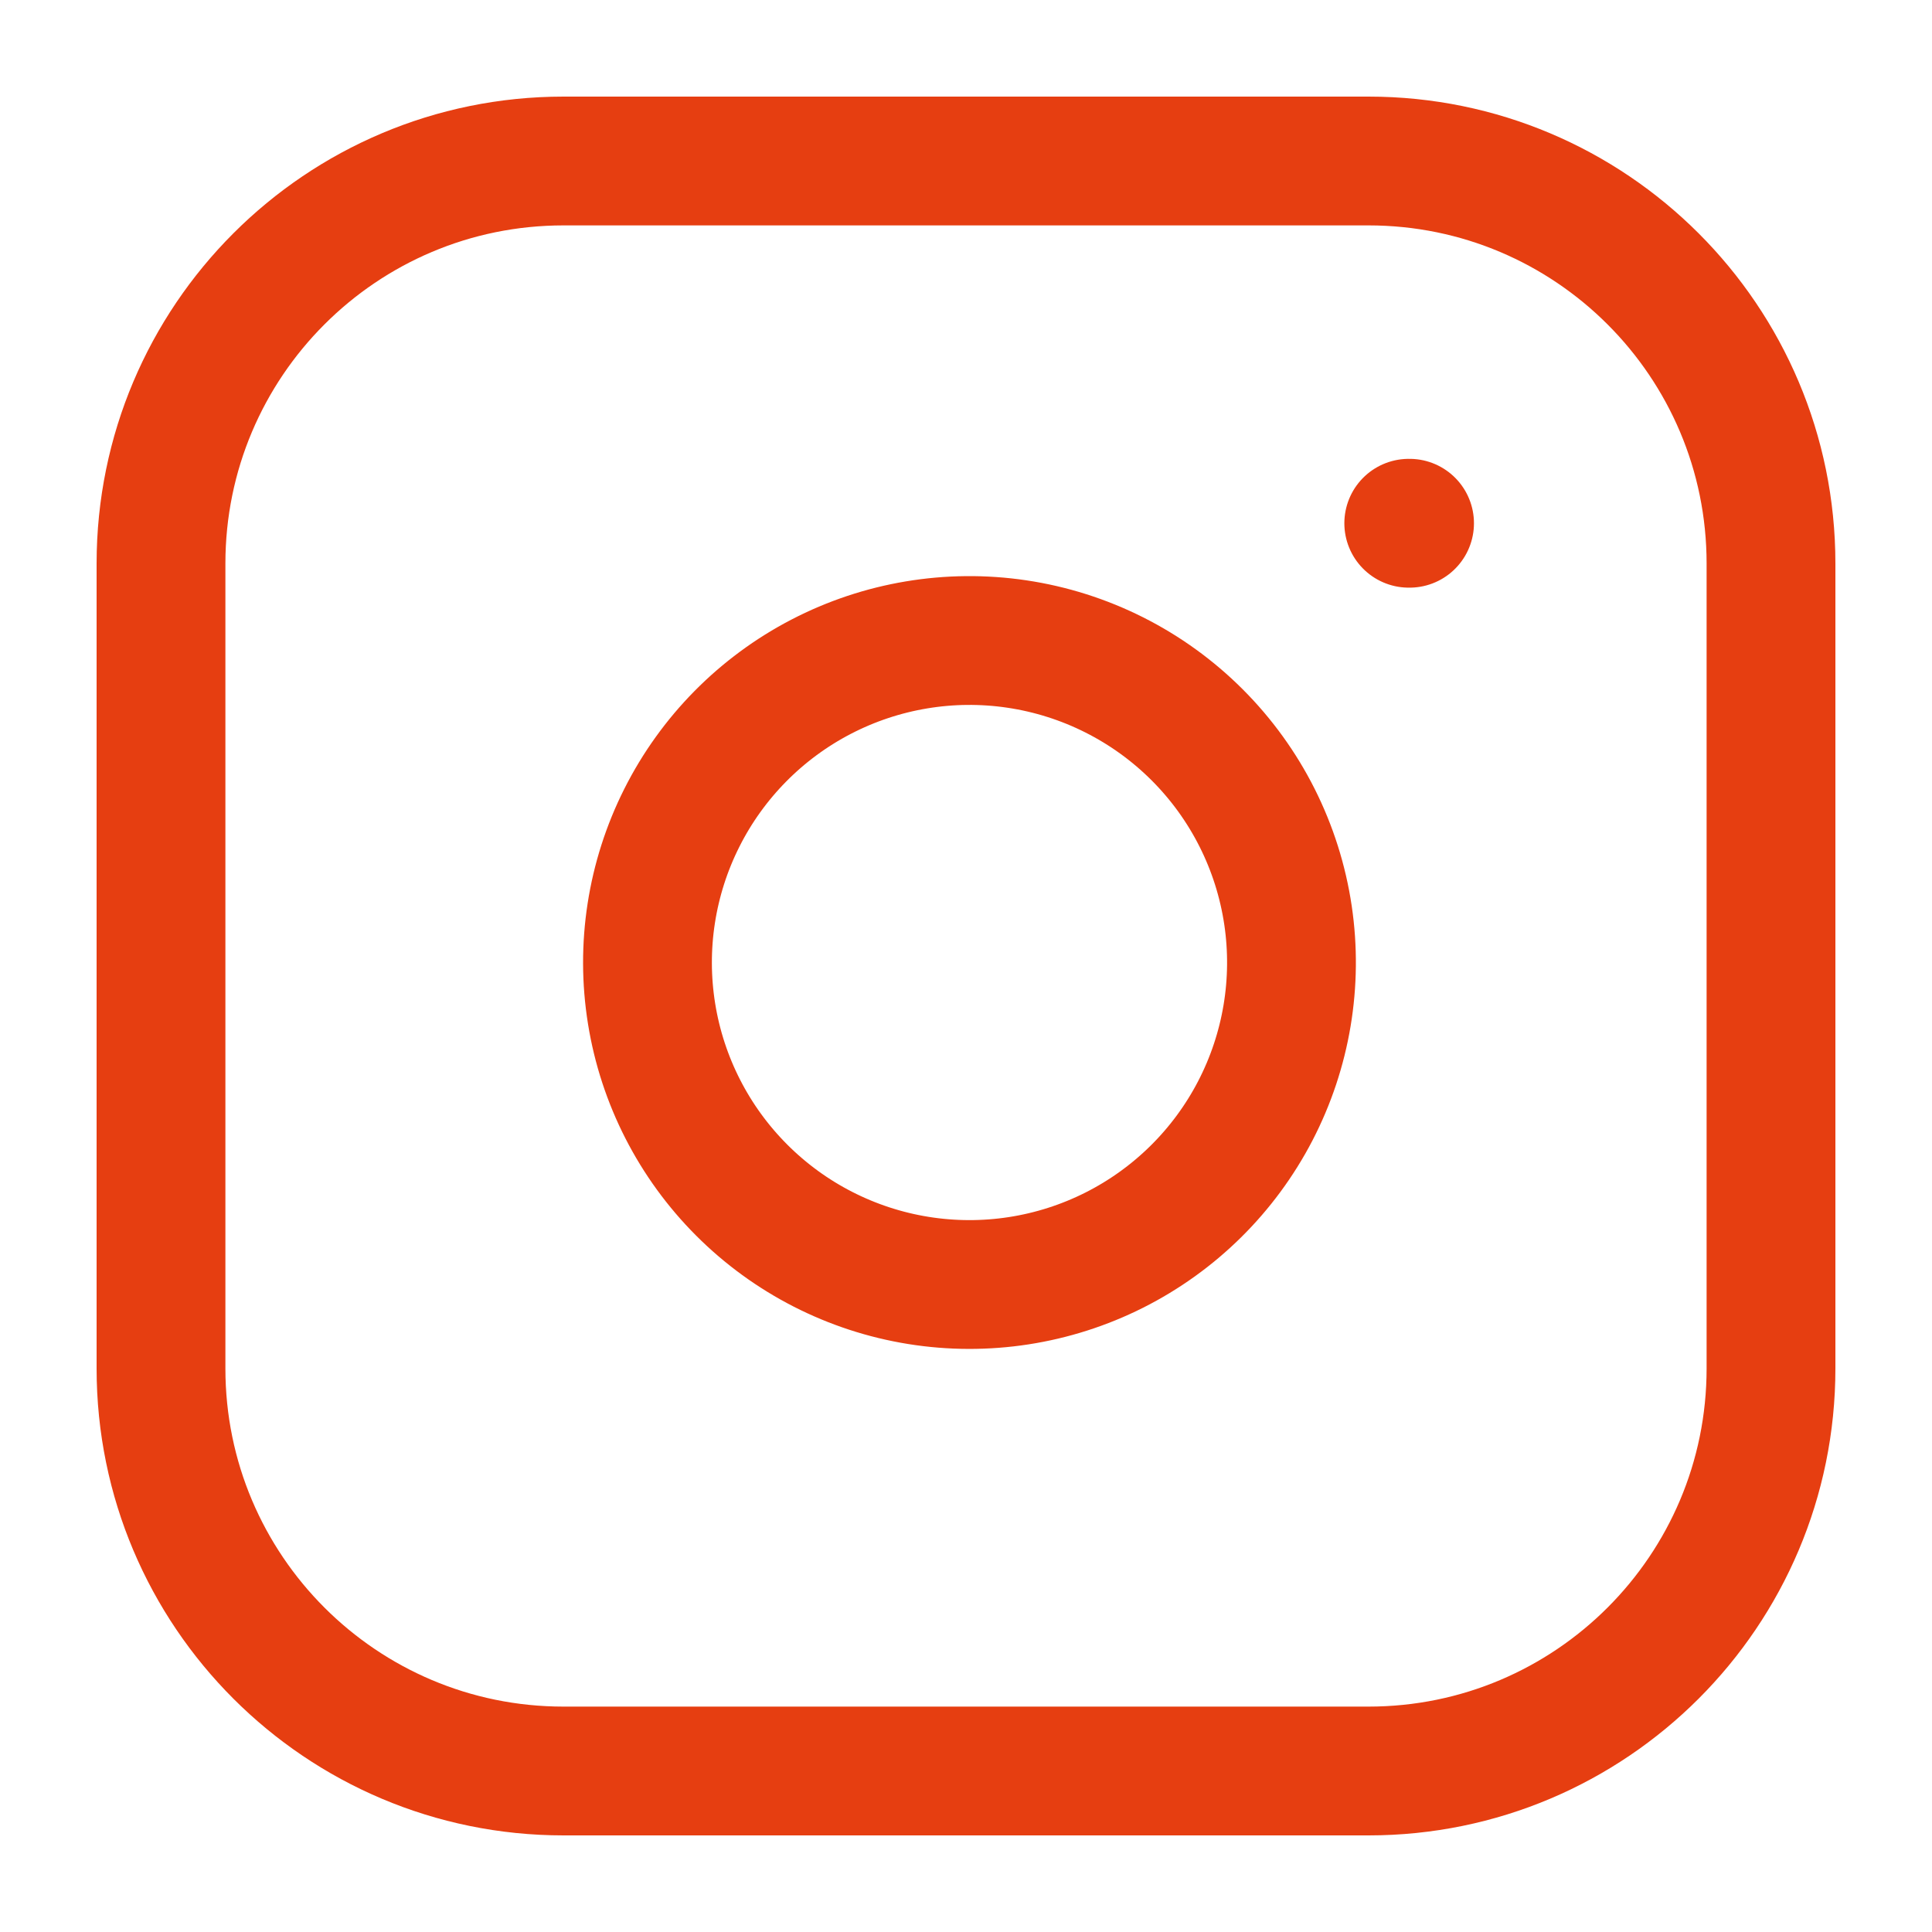
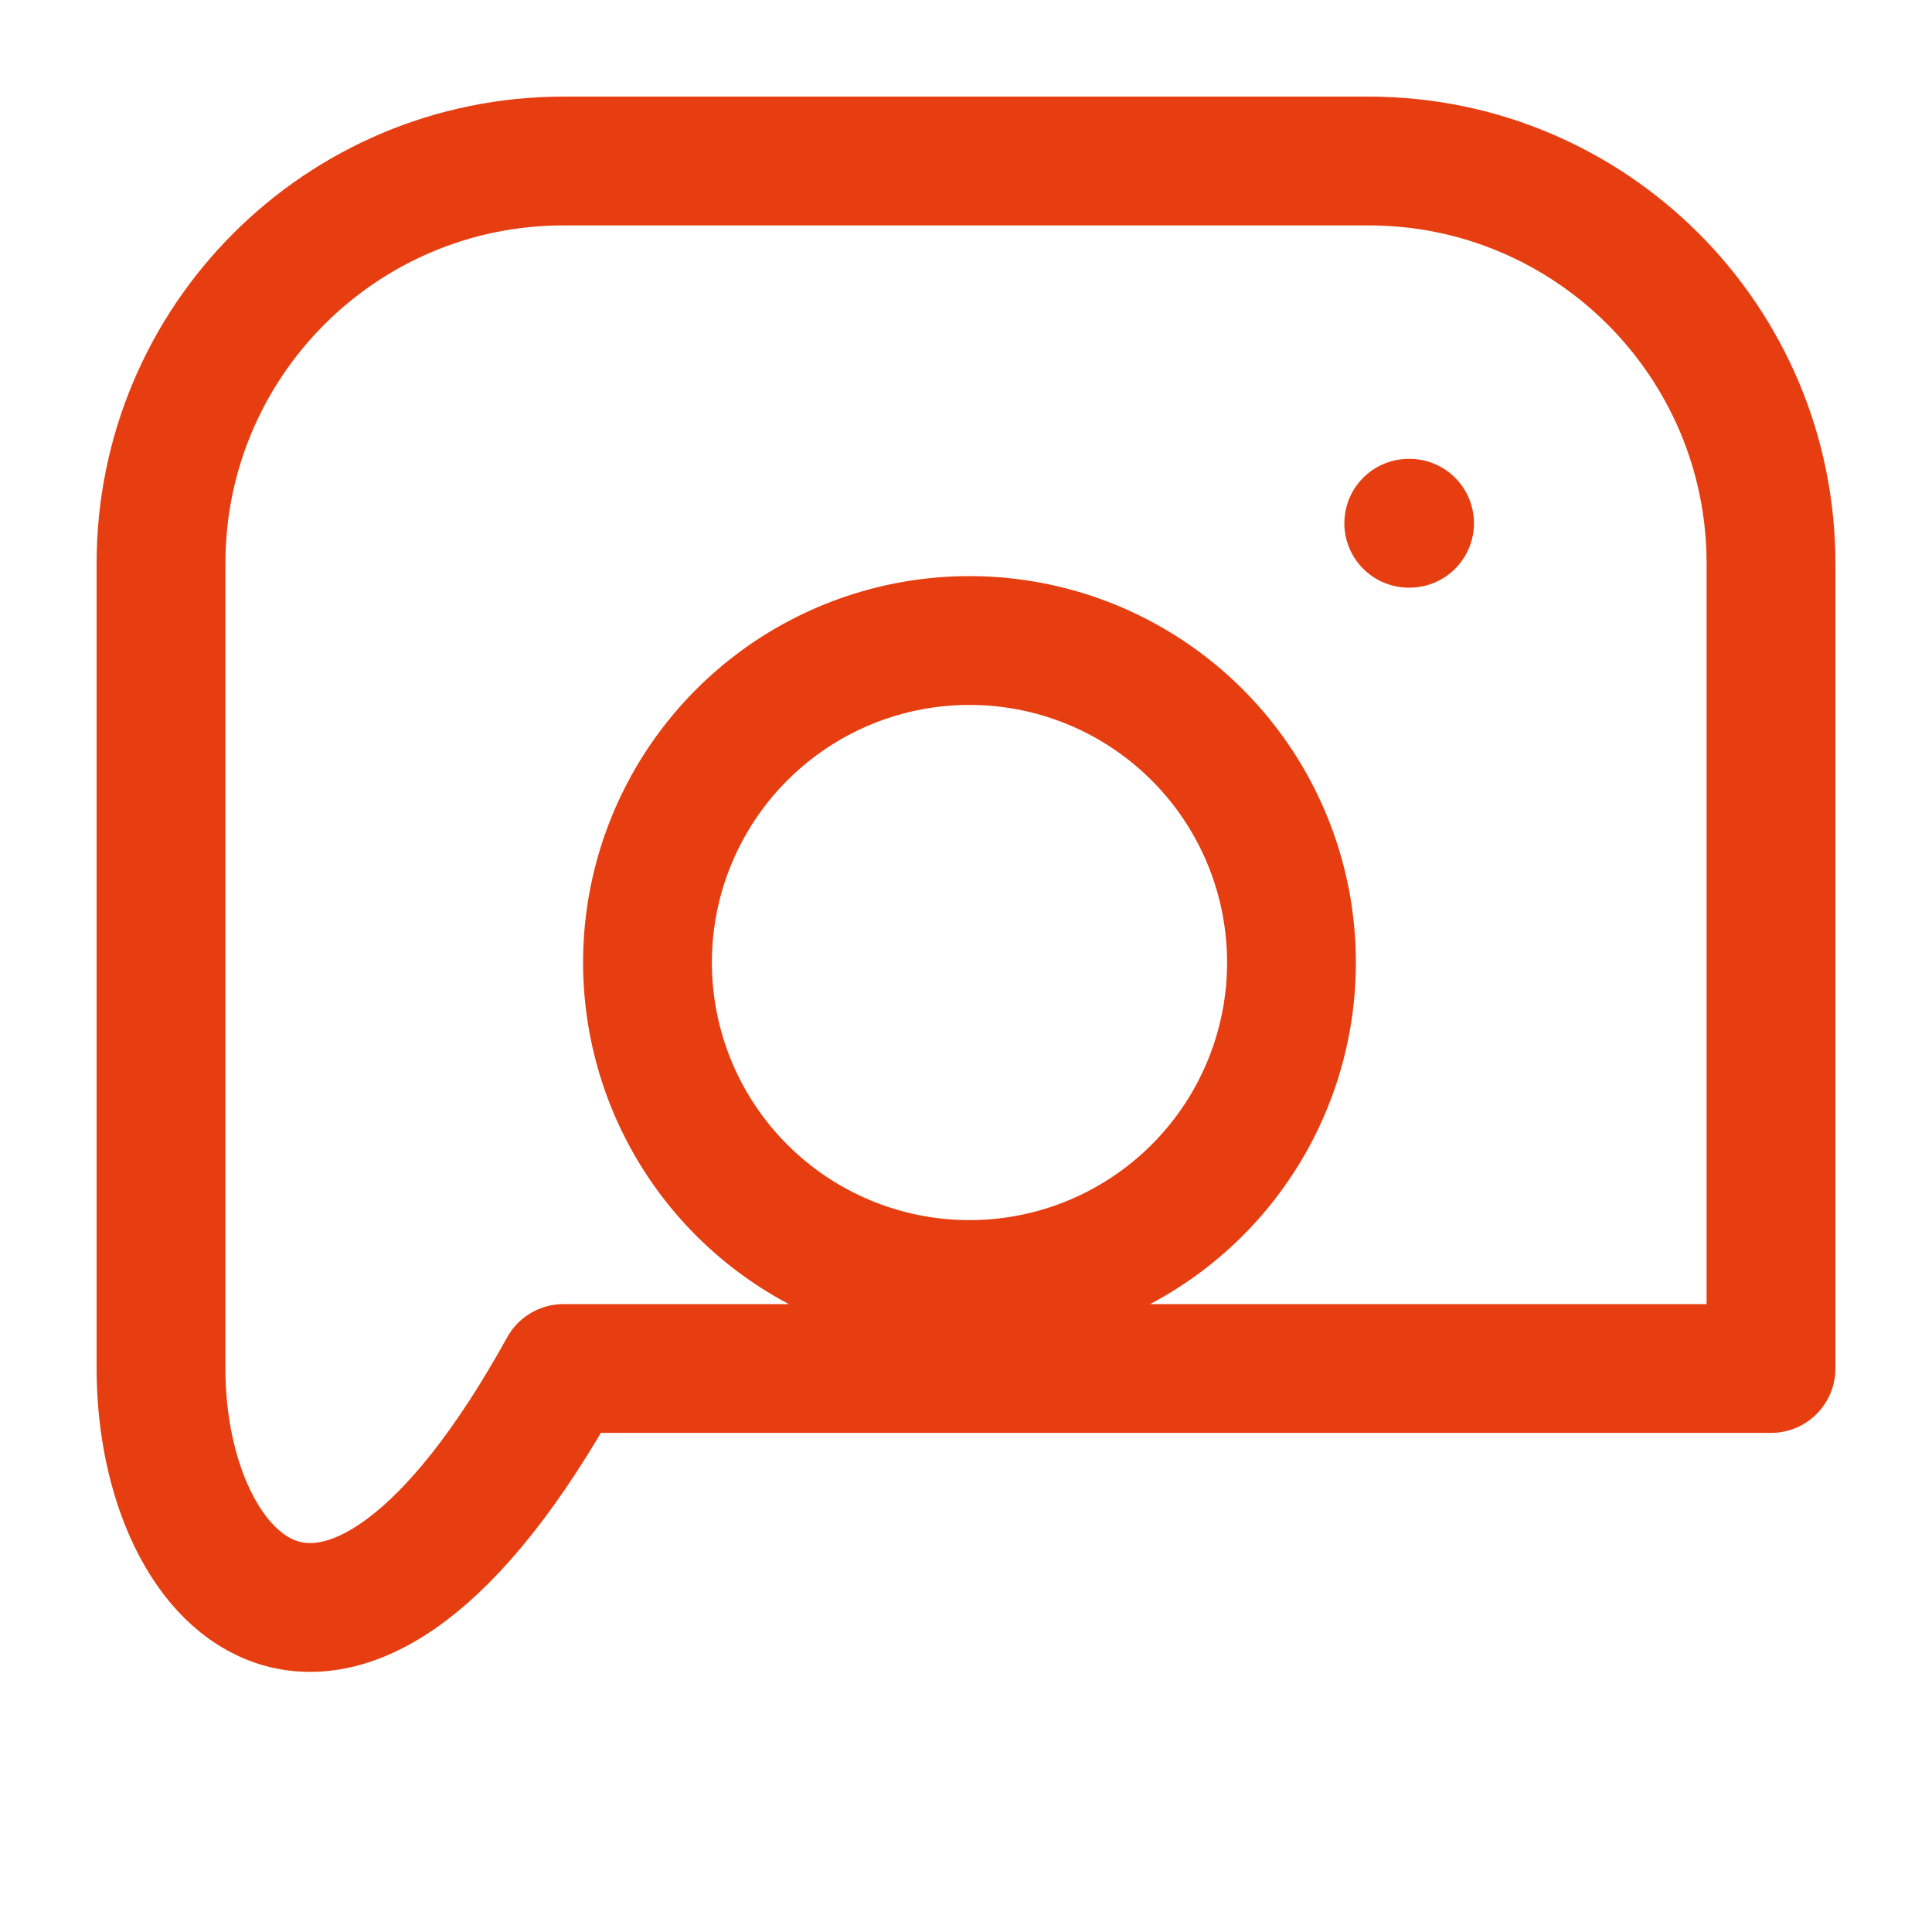
<svg xmlns="http://www.w3.org/2000/svg" width="150" height="150" viewBox="0 0 150 150" fill="none">
-   <path d="M109.375 40.625H109.438M43.75 12.5H106.25C123.509 12.5 137.5 26.491 137.5 43.75V106.25C137.5 123.509 123.509 137.5 106.25 137.5H43.75C26.491 137.5 12.5 123.509 12.5 106.25V43.75C12.5 26.491 26.491 12.5 43.75 12.5ZM100 71.062C100.771 76.264 99.883 81.576 97.461 86.244C95.039 90.911 91.207 94.696 86.51 97.061C81.813 99.425 76.49 100.247 71.299 99.412C66.107 98.577 61.311 96.126 57.593 92.407C53.874 88.689 51.423 83.893 50.588 78.701C49.752 73.51 50.575 68.187 52.94 63.49C55.304 58.793 59.089 54.961 63.756 52.539C68.424 50.117 73.736 49.229 78.938 50C84.243 50.787 89.155 53.259 92.948 57.052C96.741 60.845 99.213 65.757 100 71.062Z" stroke="#E63E11" stroke-width="10" stroke-linecap="round" stroke-linejoin="round" />
+   <path d="M109.375 40.625H109.438M43.75 12.5H106.25C123.509 12.5 137.5 26.491 137.5 43.75V106.25H43.75C26.491 137.5 12.5 123.509 12.5 106.25V43.75C12.5 26.491 26.491 12.5 43.75 12.5ZM100 71.062C100.771 76.264 99.883 81.576 97.461 86.244C95.039 90.911 91.207 94.696 86.51 97.061C81.813 99.425 76.49 100.247 71.299 99.412C66.107 98.577 61.311 96.126 57.593 92.407C53.874 88.689 51.423 83.893 50.588 78.701C49.752 73.51 50.575 68.187 52.94 63.49C55.304 58.793 59.089 54.961 63.756 52.539C68.424 50.117 73.736 49.229 78.938 50C84.243 50.787 89.155 53.259 92.948 57.052C96.741 60.845 99.213 65.757 100 71.062Z" stroke="#E63E11" stroke-width="10" stroke-linecap="round" stroke-linejoin="round" />
</svg>